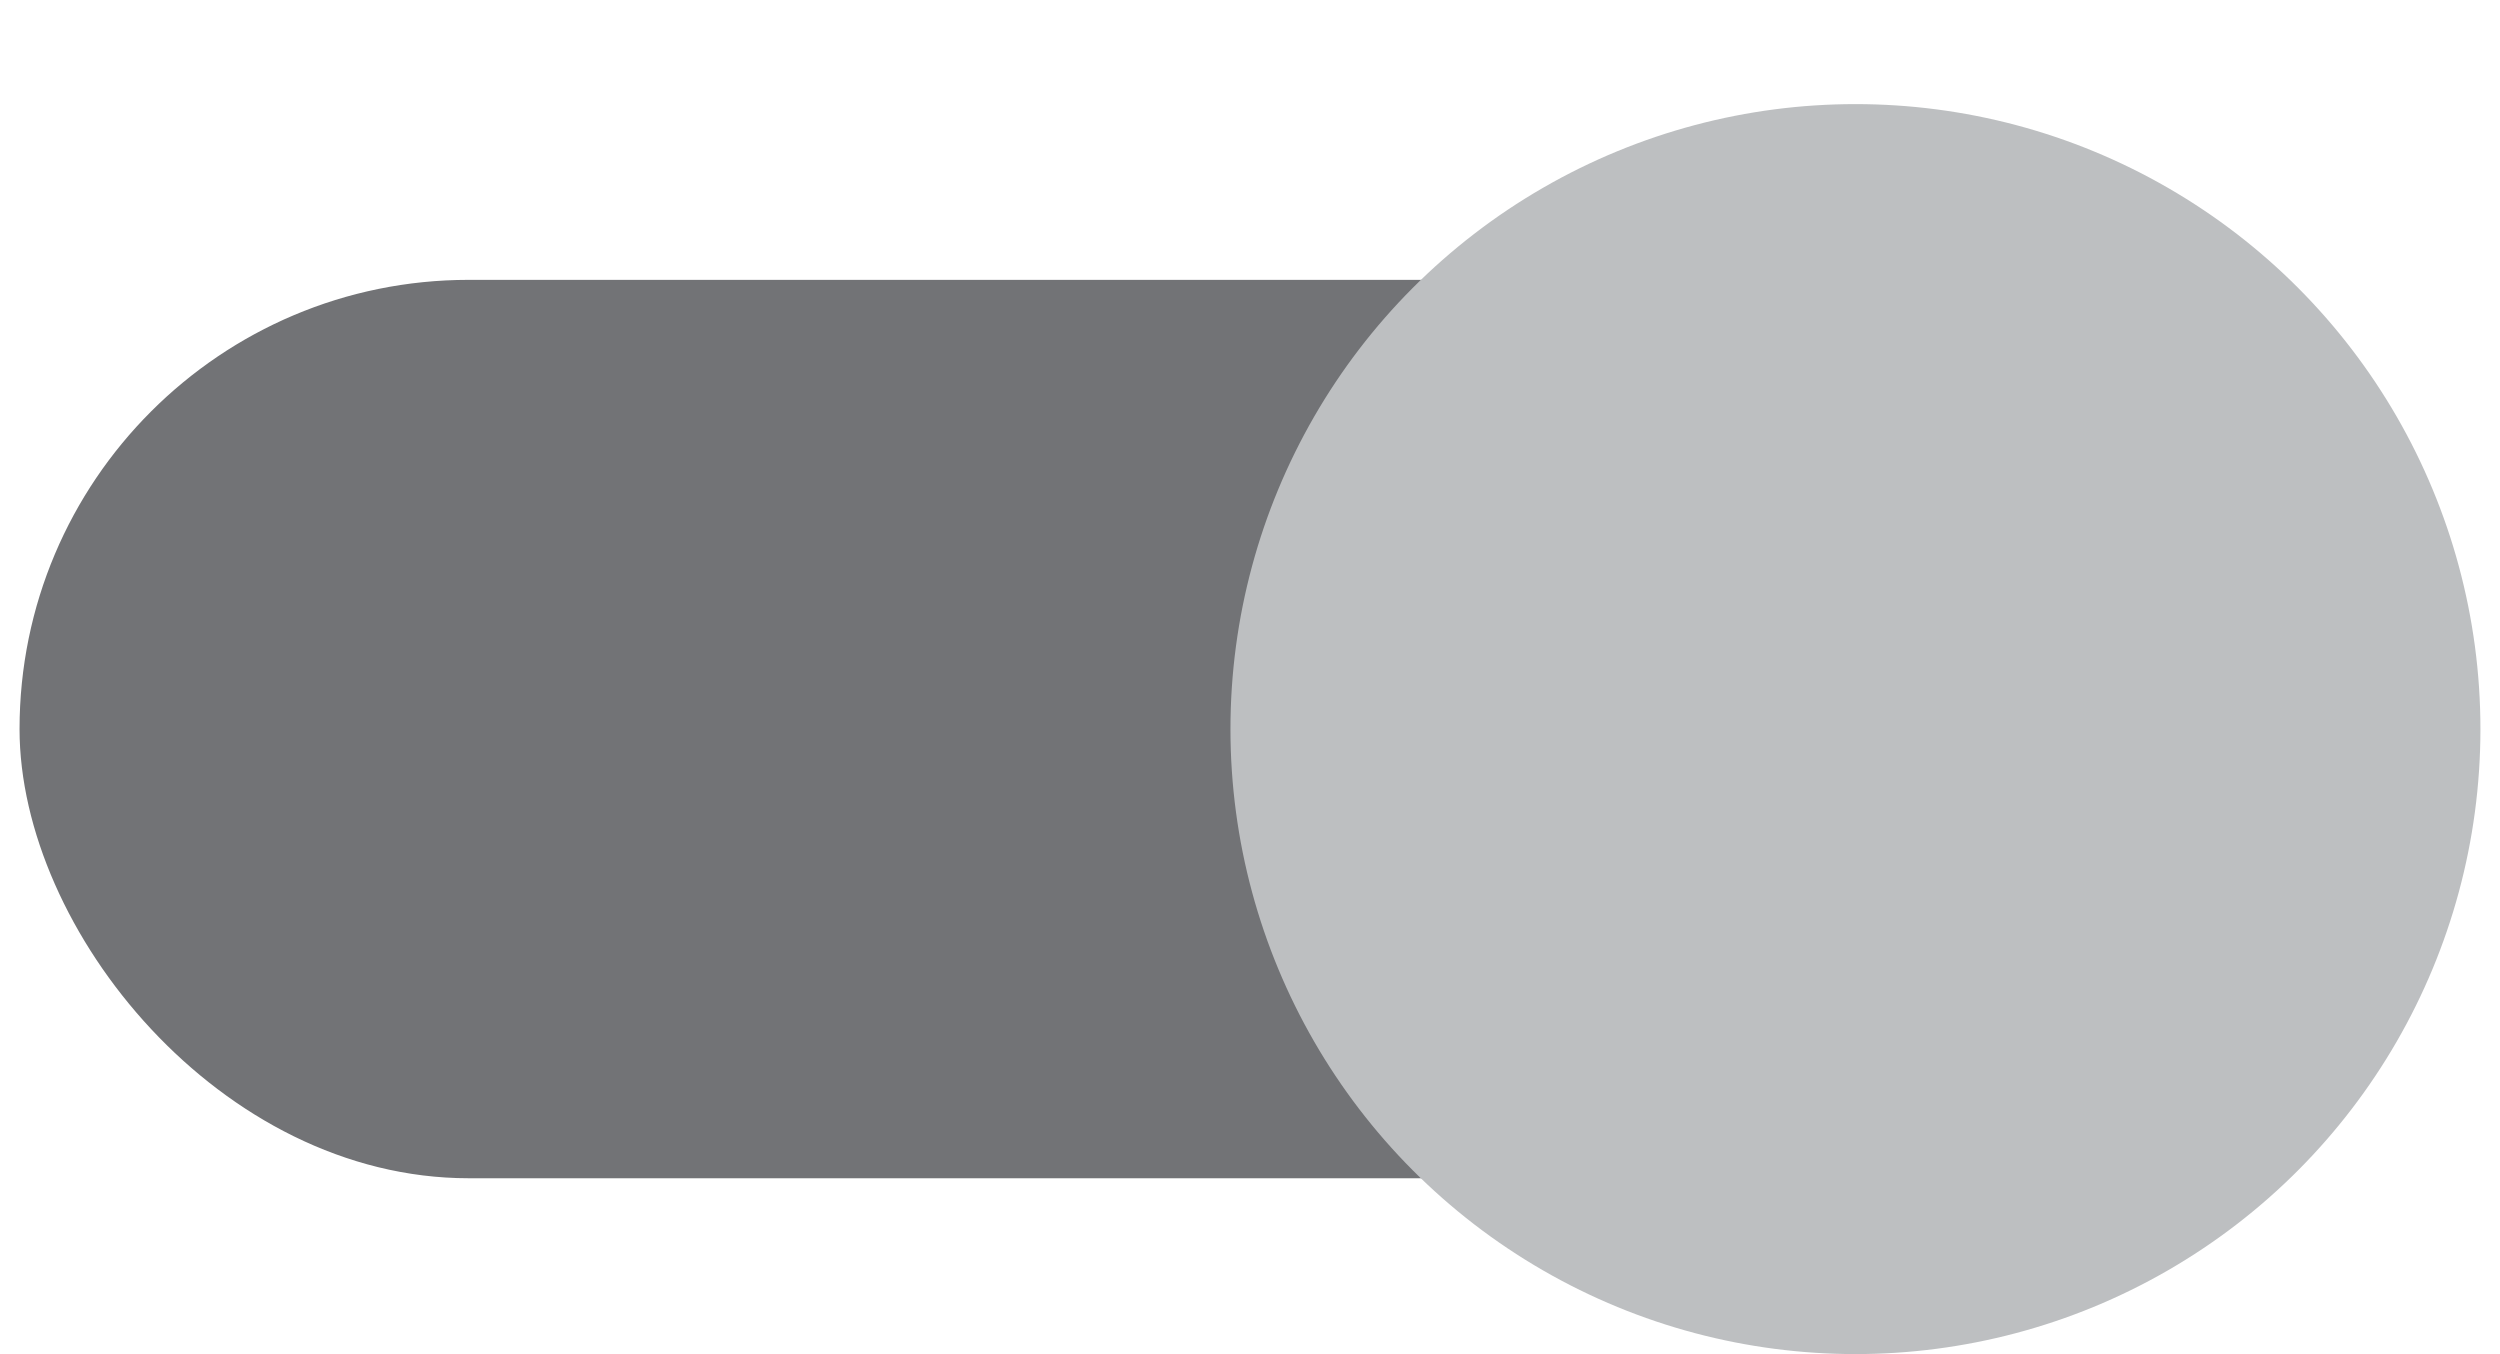
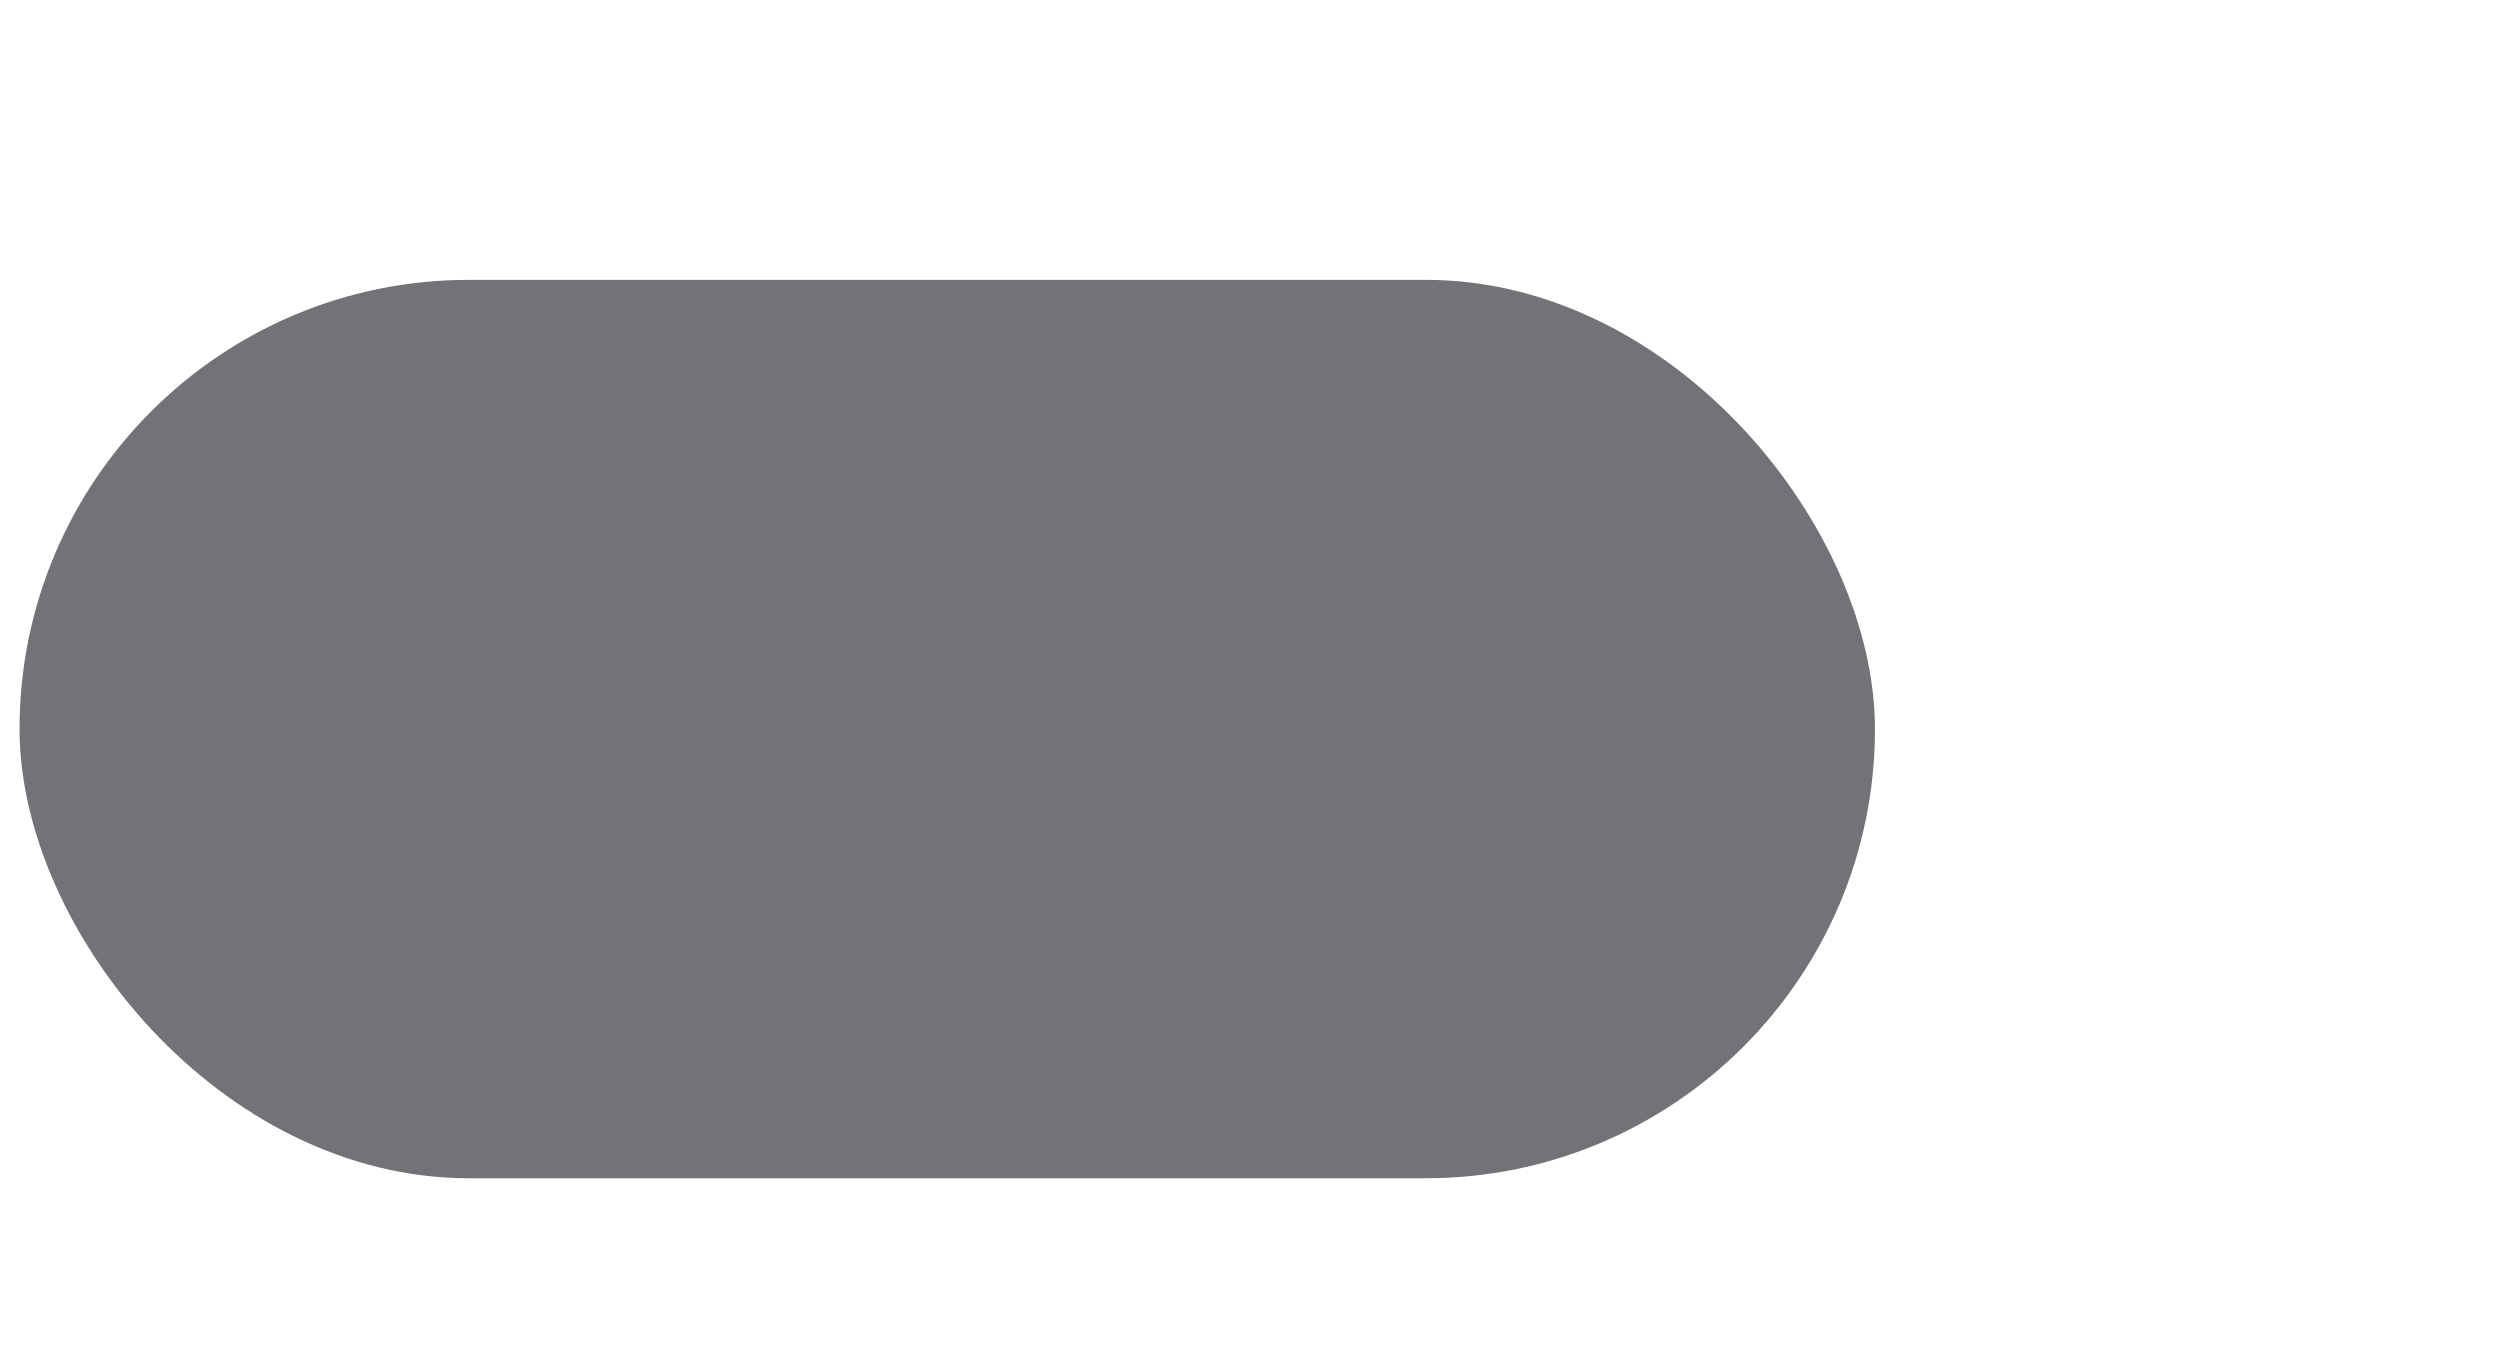
<svg xmlns="http://www.w3.org/2000/svg" xml:space="preserve" width="8.467mm" height="4.586mm" version="1.1" style="shape-rendering:geometricPrecision; text-rendering:geometricPrecision; image-rendering:optimizeQuality; fill-rule:evenodd; clip-rule:evenodd" viewBox="0 0 846.66 458.6">
  <defs>
    <style type="text/css">
   
    .fil1 {fill:#BDBFC1}
    .fil0 {fill:#727376}
   
  </style>
  </defs>
  <g id="Layer_x0020_1">
    <g id="_2309531005248">
      <rect class="fil0" x="6.6" y="94.78" width="628.39" height="304.27" rx="152.14" ry="152.14" />
-       <circle class="fil1" cx="628.38" cy="246.93" r="211.67" />
    </g>
  </g>
</svg>